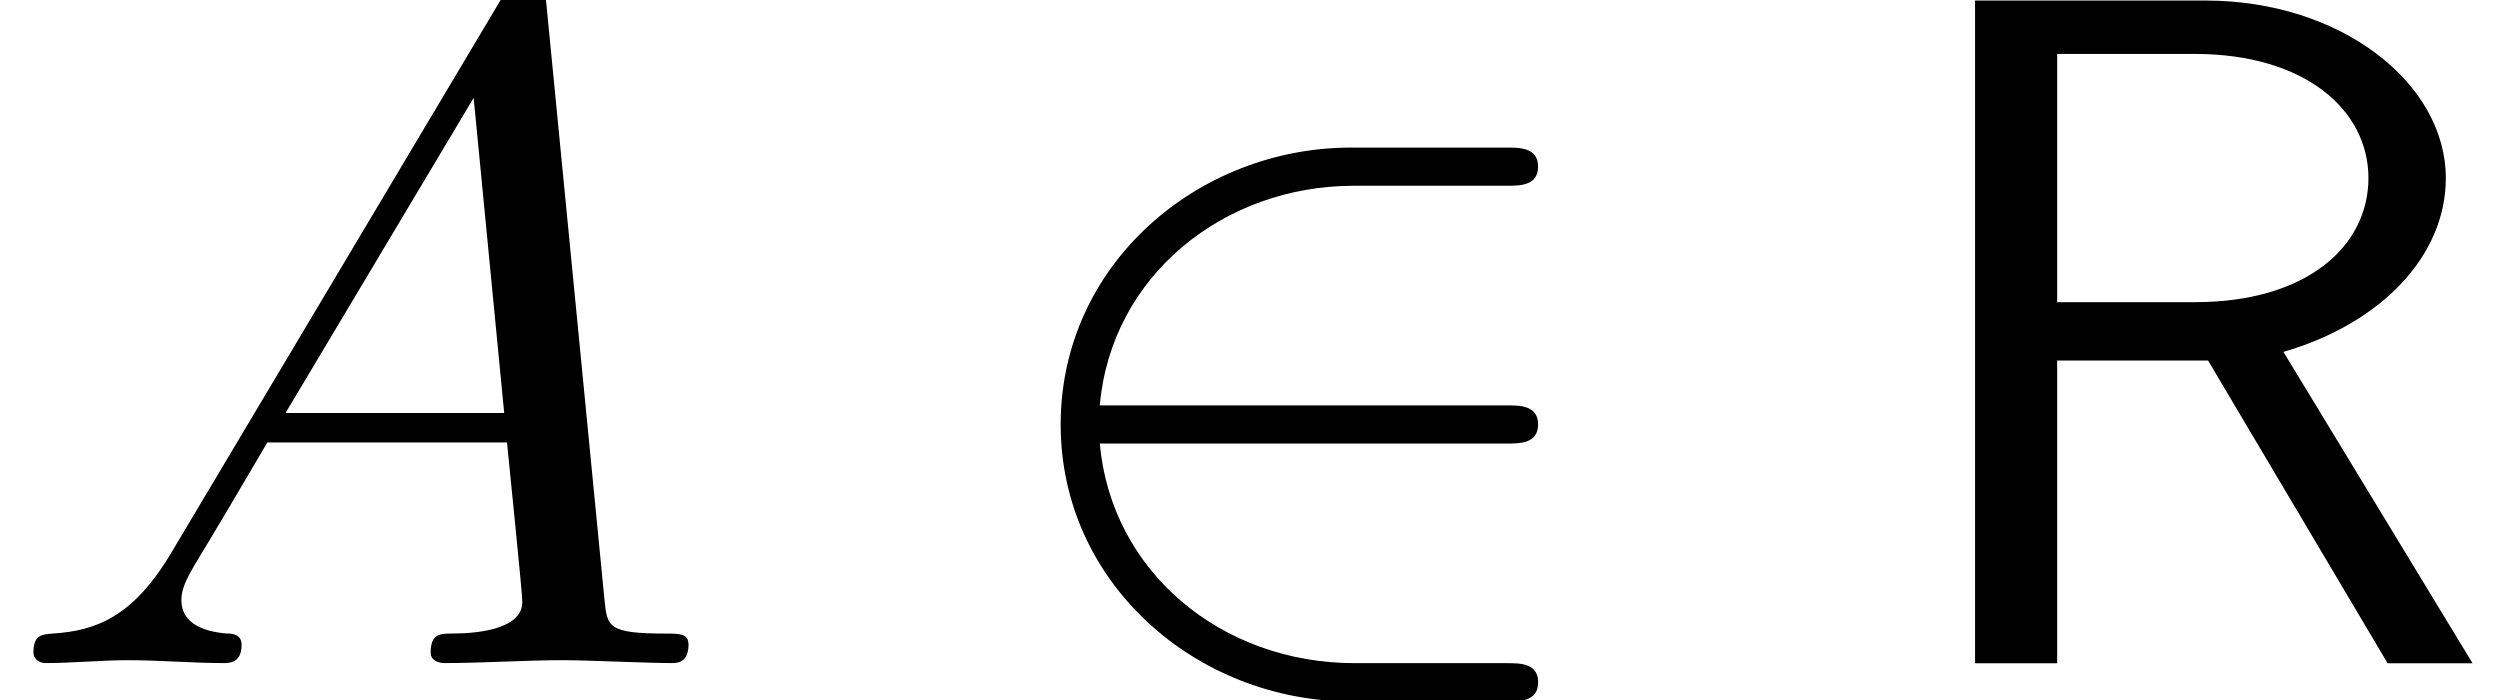
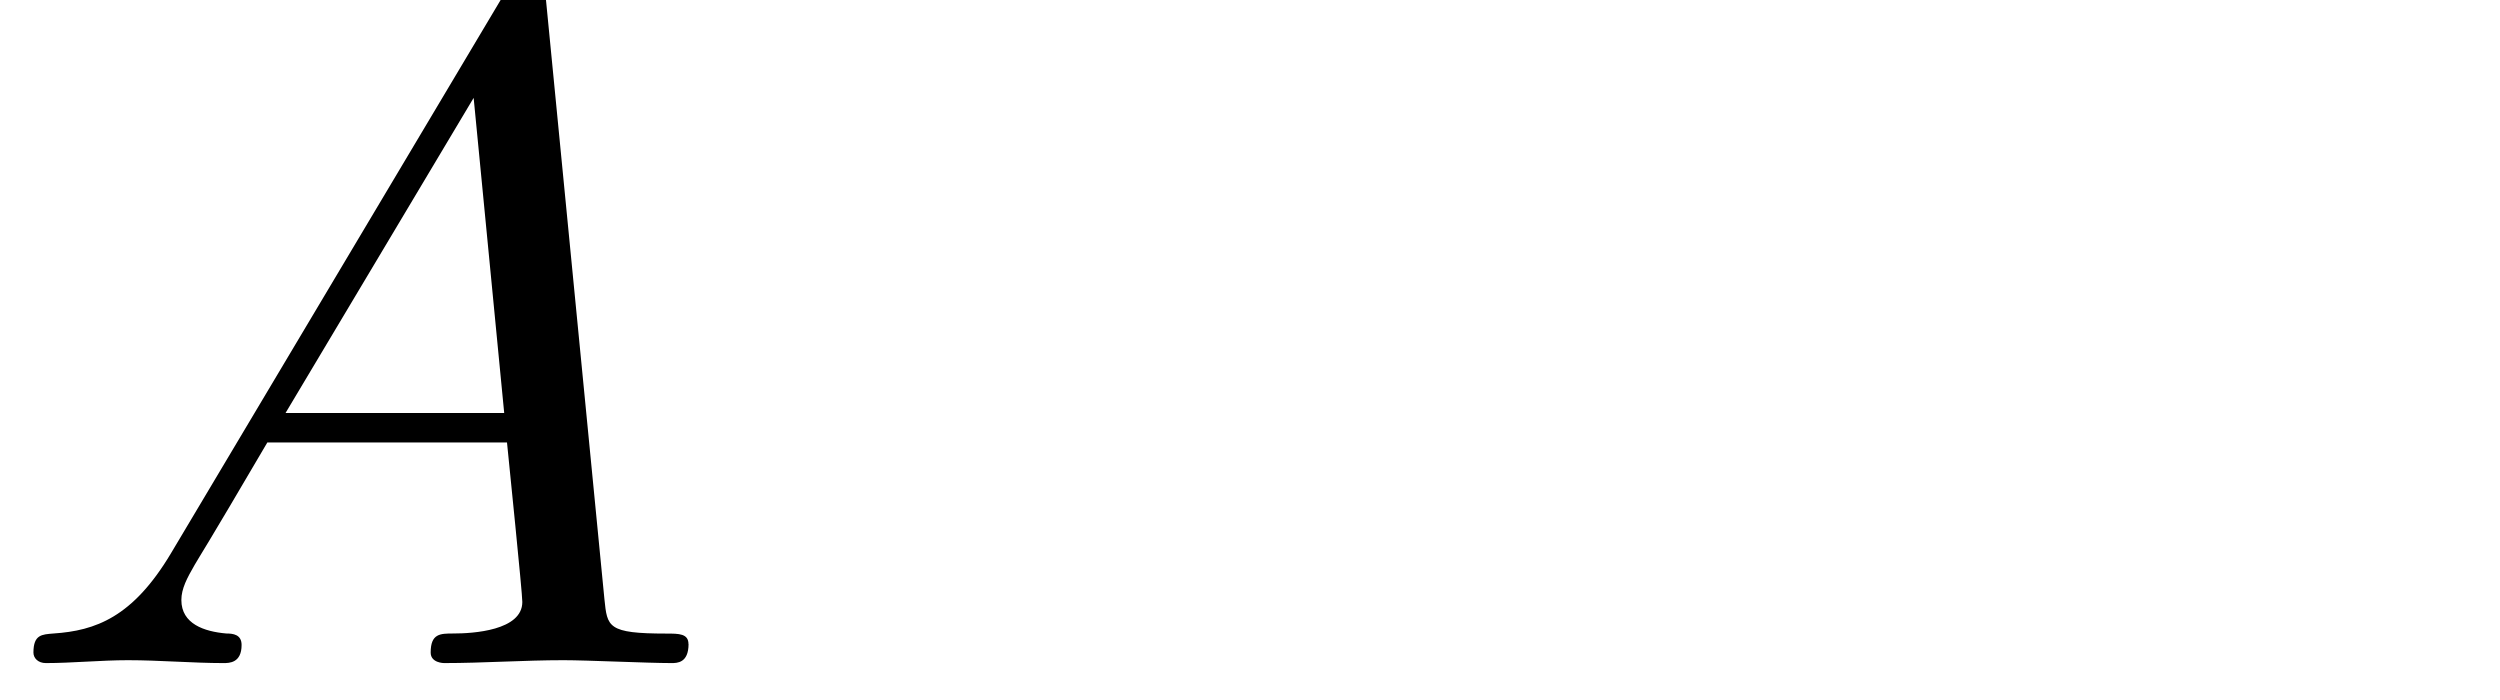
<svg xmlns="http://www.w3.org/2000/svg" xmlns:xlink="http://www.w3.org/1999/xlink" version="1.1" width="28.56pt" height="8.002pt" viewBox="0 -7.576 28.56 8.002">
  <defs>
-     <path id="g7-82" d="m6.731 0l-2.16-3.556c1.124-.327 1.855-1.102 1.855-1.985c0-1.08-1.189-2.029-2.749-2.029h-2.629v7.571h.938v-3.458h1.724l2.051 3.458h.971zm-1.189-5.542c0 .775-.698 1.418-1.985 1.418h-1.571v-2.836h1.571c1.265 0 1.985 .644 1.985 1.418z" />
-     <path id="g17-50" d="m6.36 .218c0-.218-.207-.218-.36-.218h-1.735c-1.527 0-2.782-1.047-2.913-2.509h4.647c.153 0 .36 0 .36-.218s-.207-.218-.36-.218h-4.647c.131-1.484 1.418-2.509 2.902-2.509h1.745c.153 0 .36 0 .36-.218s-.207-.218-.36-.218h-1.778c-1.745 0-3.316 1.331-3.316 3.164c0 1.811 1.549 3.164 3.327 3.164h1.767c.153 0 .36 0 .36-.218z" />
    <path id="g20-65" d="m7.865-.218c0-.12-.109-.12-.251-.12c-.676 0-.676-.076-.709-.393l-.665-6.818c-.022-.218-.022-.262-.207-.262c-.175 0-.218 .076-.284 .185l-3.796 6.371c-.436 .731-.862 .884-1.342 .916c-.131 .011-.229 .011-.229 .218c0 .065 .055 .12 .142 .12c.295 0 .633-.033 .938-.033c.36 0 .742 .033 1.091 .033c.065 0 .207 0 .207-.207c0-.12-.098-.131-.175-.131c-.251-.022-.513-.109-.513-.382c0-.131 .065-.251 .153-.404c.076-.131 .087-.131 .829-1.396h2.738c.022 .229 .175 1.713 .175 1.822c0 .327-.567 .36-.785 .36c-.153 0-.262 0-.262 .218c0 .12 .153 .12 .153 .12c.447 0 .916-.033 1.364-.033c.273 0 .96 .033 1.233 .033c.065 0 .196 0 .196-.218zm-2.105-2.64h-2.498l2.149-3.6l.349 3.6z" />
  </defs>
  <g id="page866">
    <use x="0" y="0" xlink:href="#g20-65" />
    <use x="11.212" y="0" xlink:href="#g17-50" />
    <use x="21.515" y="0" xlink:href="#g7-82" />
  </g>
</svg>